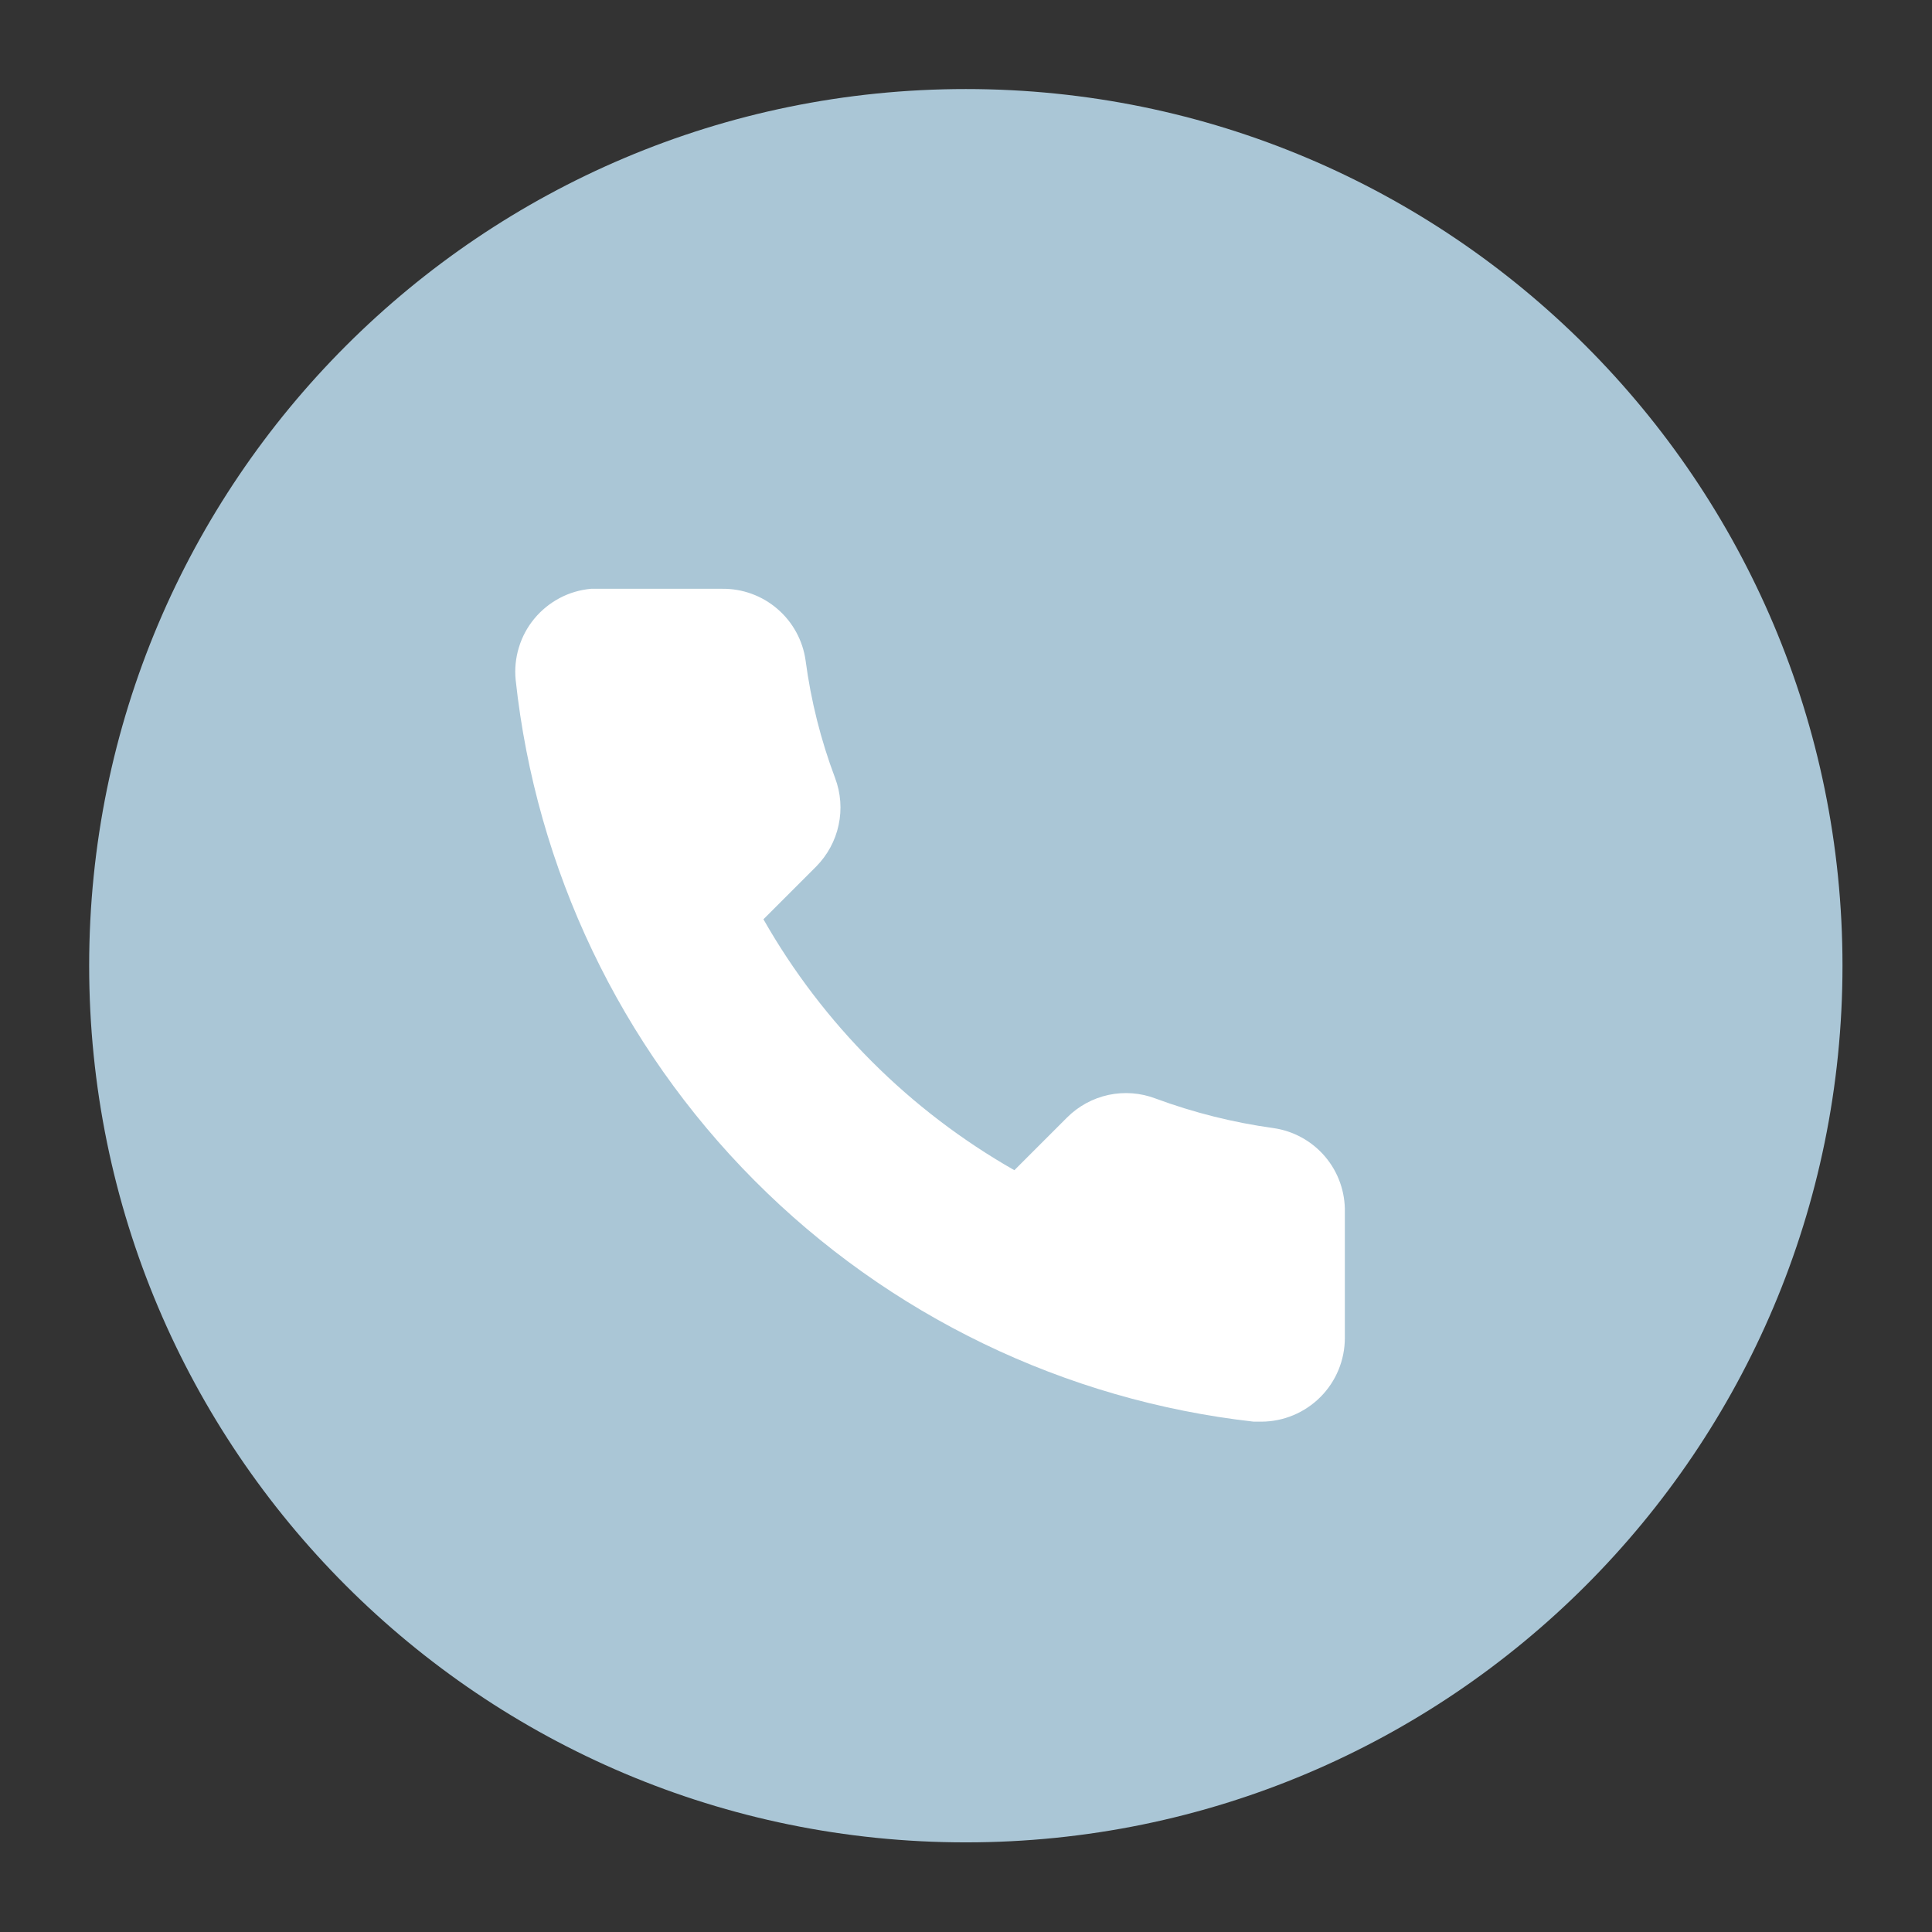
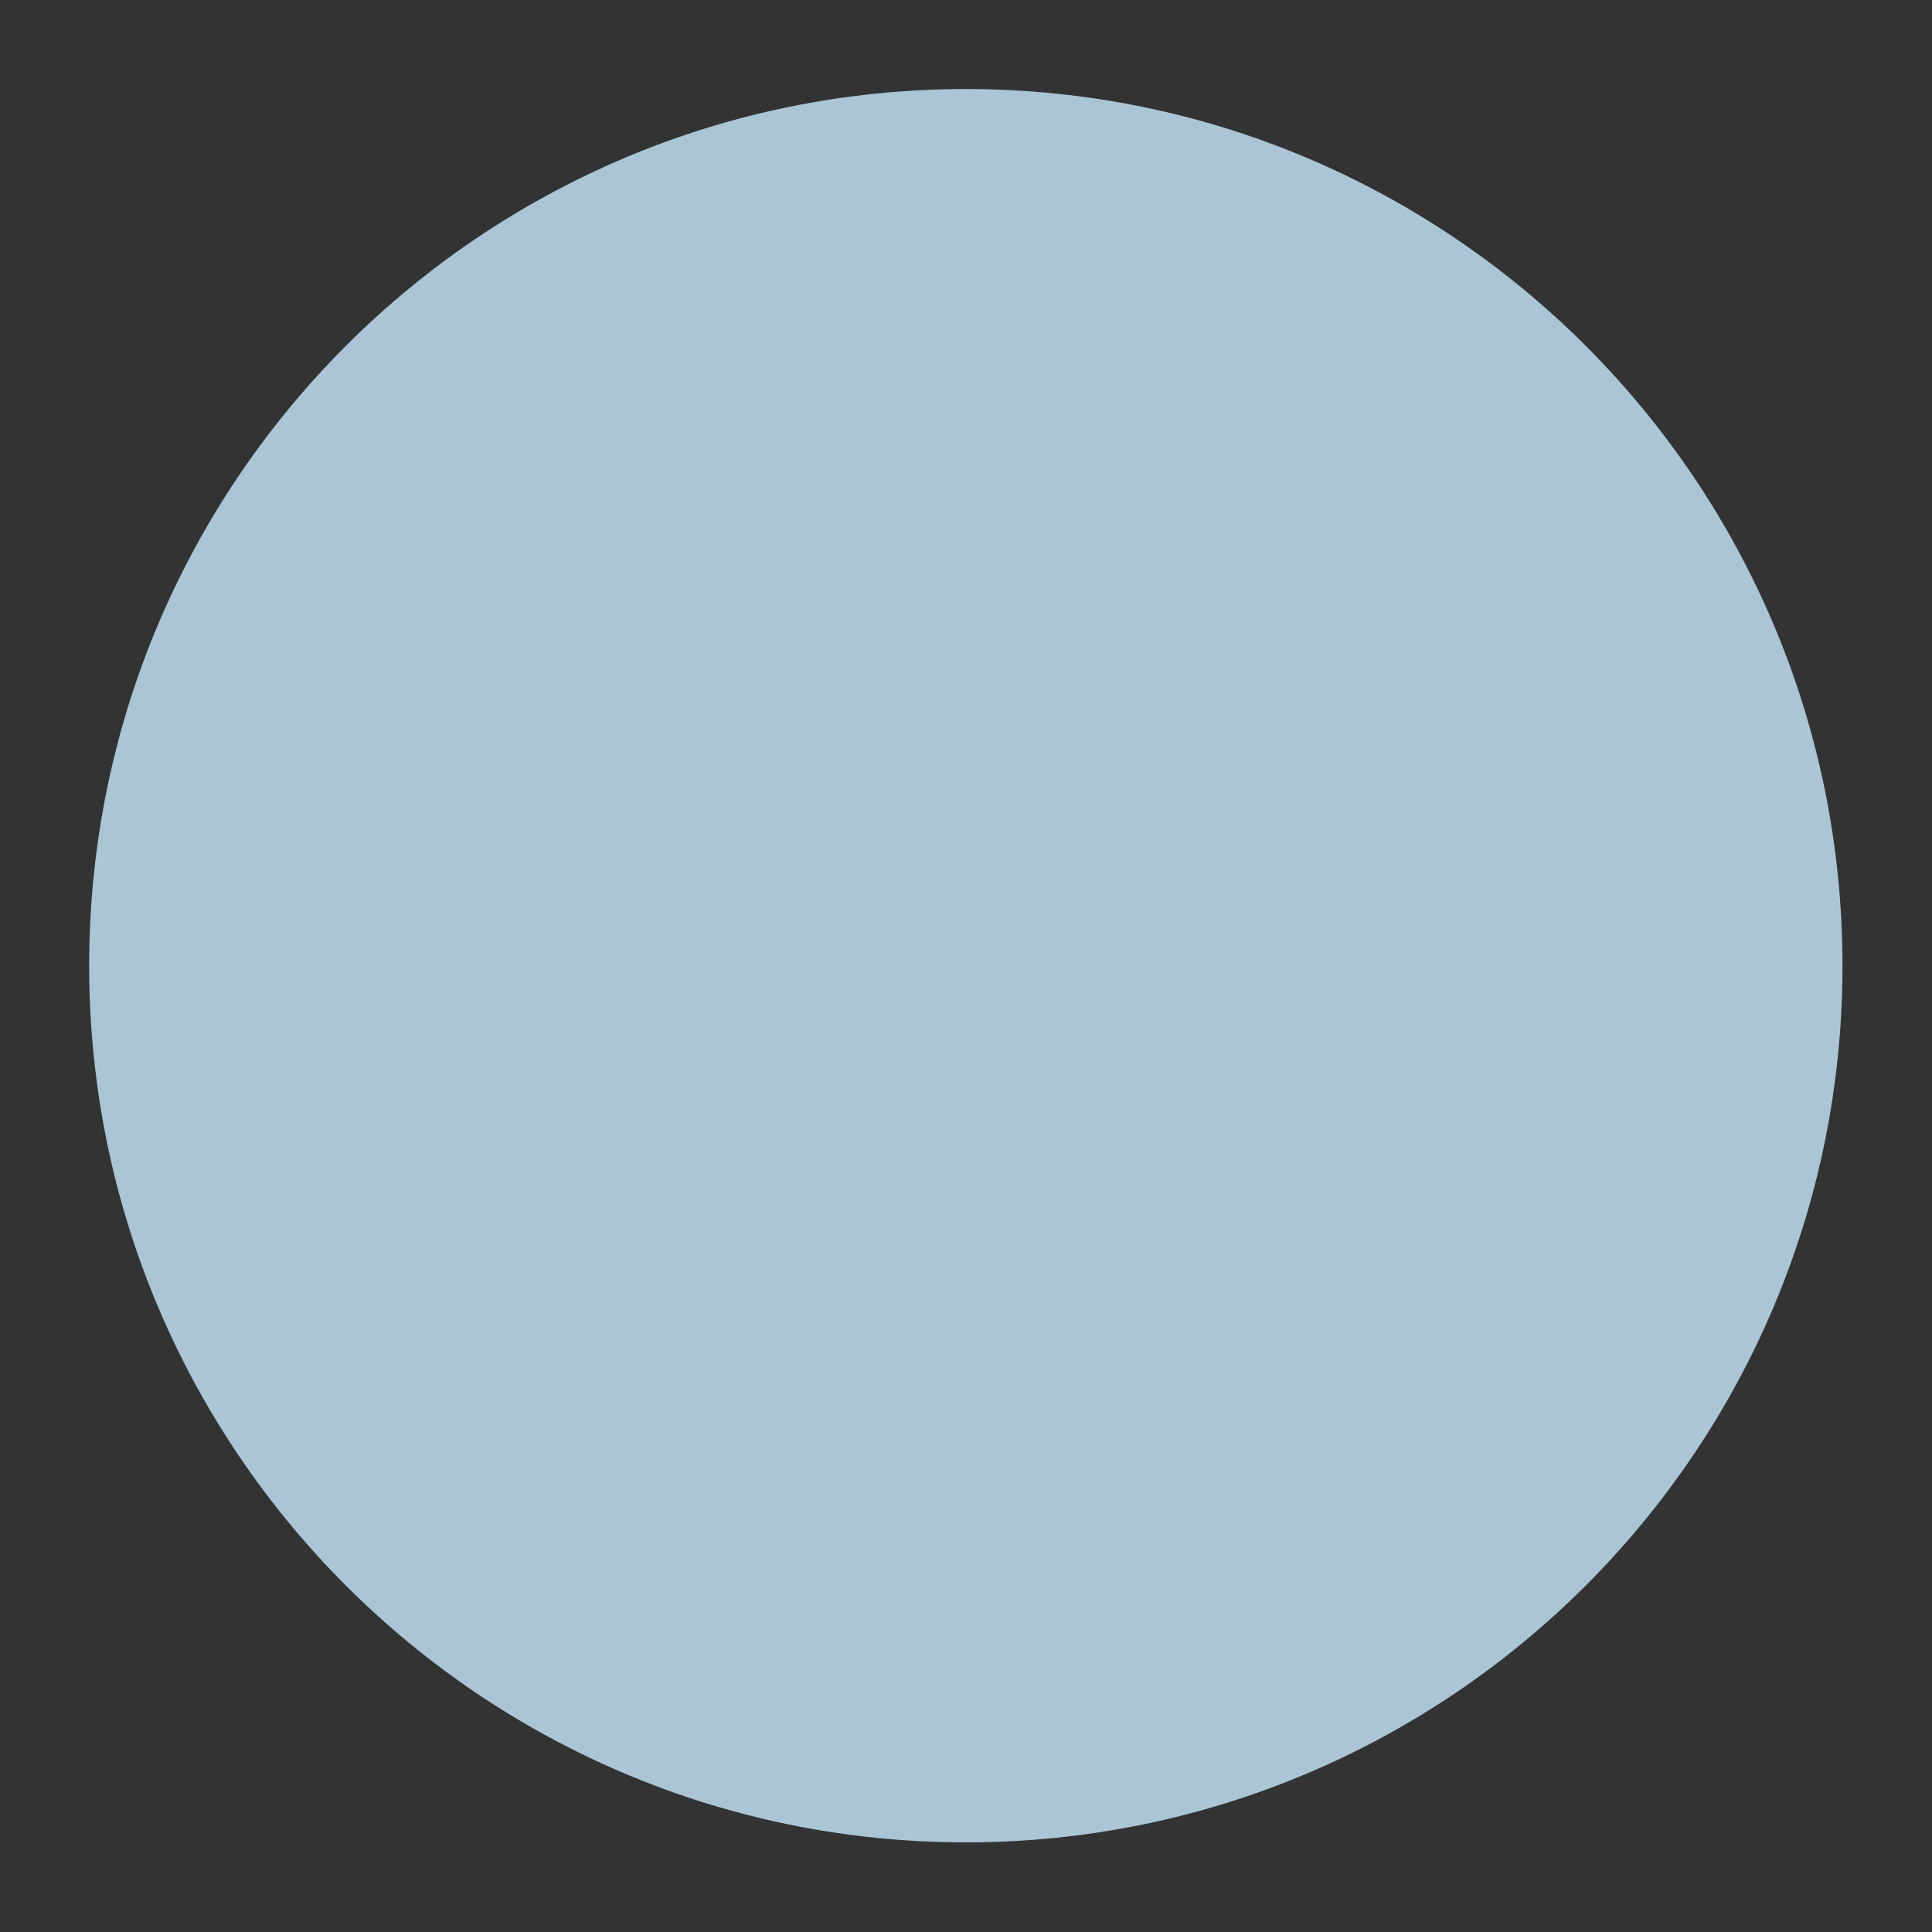
<svg xmlns="http://www.w3.org/2000/svg" width="33" height="33" viewBox="0 0 33 33" fill="none">
  <rect x="0" y="0" width="33" height="33" fill="#333333" stroke="none" />
  <path d="M16.497 31.469C24.767 31.469 31.471 24.765 31.471 16.495C31.471 8.225 24.767 1.521 16.497 1.521C8.227 1.521 1.523 8.225 1.523 16.495C1.523 24.765 8.227 31.469 16.497 31.469Z" fill="#AAC6D6" />
-   <path d="M22.971 20.709V22.852C22.971 23.23 22.822 23.593 22.555 23.861C22.288 24.129 21.927 24.281 21.549 24.283H21.413C18.185 23.919 15.177 22.466 12.886 20.163C10.594 17.86 9.156 14.845 8.808 11.614C8.789 11.427 8.808 11.239 8.863 11.059C8.917 10.879 9.007 10.712 9.127 10.567C9.247 10.422 9.394 10.303 9.56 10.215C9.726 10.127 9.908 10.074 10.095 10.057H12.337C12.683 10.053 13.018 10.176 13.279 10.401C13.541 10.626 13.712 10.939 13.76 11.281C13.851 11.968 14.02 12.641 14.264 13.289C14.361 13.546 14.382 13.825 14.324 14.093C14.267 14.361 14.133 14.607 13.94 14.802L13.04 15.702C14.057 17.49 15.538 18.97 17.326 19.988L18.226 19.088C18.42 18.894 18.666 18.76 18.934 18.702C19.203 18.645 19.482 18.666 19.739 18.764C20.388 19.004 21.061 19.173 21.747 19.268C22.092 19.316 22.407 19.49 22.633 19.755C22.859 20.021 22.979 20.36 22.971 20.709Z" fill="white" />
</svg>